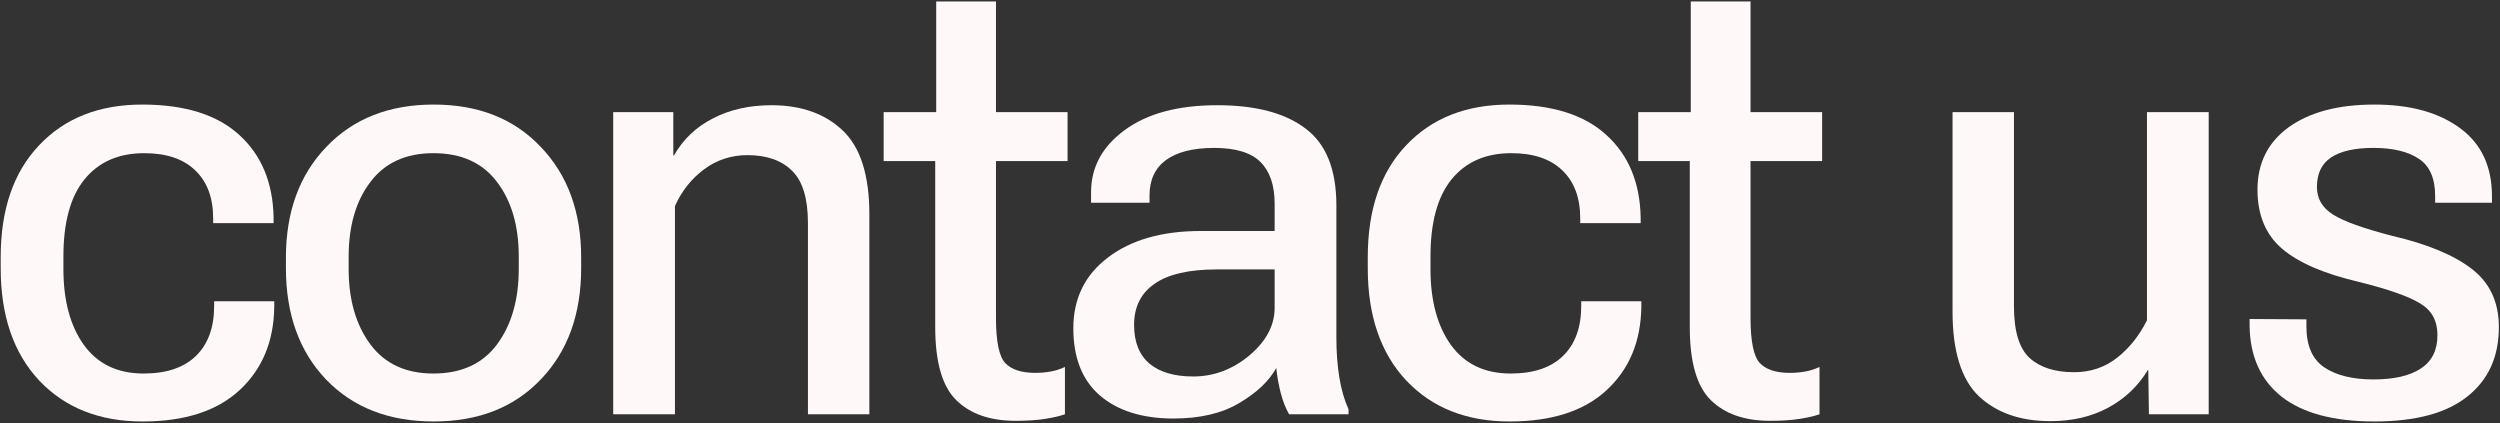
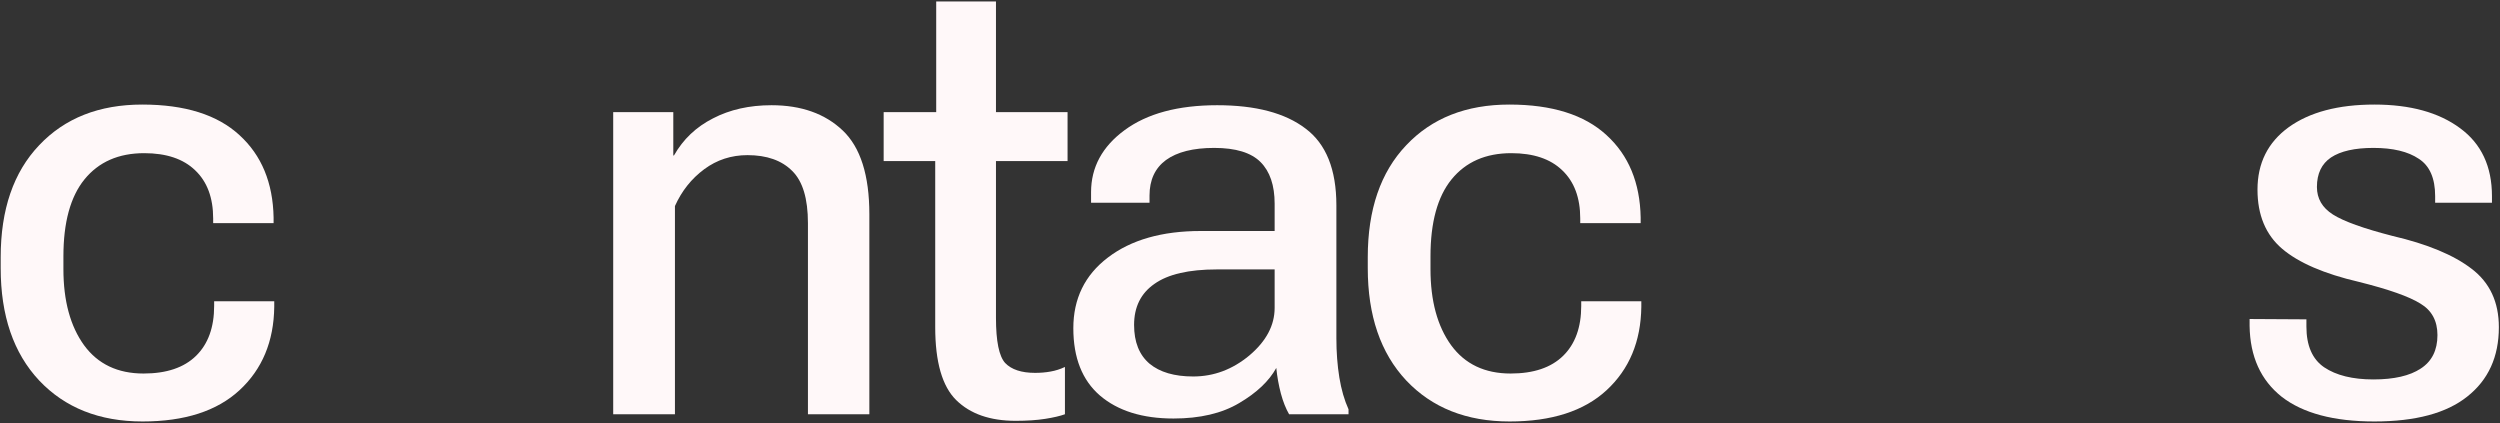
<svg xmlns="http://www.w3.org/2000/svg" width="1365" height="231" viewBox="0 0 1365 231" fill="none">
  <rect x="0" y="0" width="1365" height="231" fill="#333333" stroke="none" />
  <path d="M0.377 146.387V140.47C0.377 114.41 7.37 94.029 21.356 79.326C35.342 64.503 54.109 57.092 77.659 57.092C100.969 57.092 118.66 62.65 130.734 73.767C142.807 84.765 149.023 99.767 149.382 118.773V121.822H116.389V119.311C116.389 107.955 113.102 99.169 106.527 92.953C100.072 86.737 90.808 83.629 78.734 83.629C64.748 83.629 53.87 88.411 46.1 97.974C38.45 107.417 34.625 121.403 34.625 139.932V146.925C34.625 164.258 38.39 178.124 45.921 188.524C53.452 198.804 64.27 203.945 78.376 203.945C90.927 203.945 100.49 200.717 107.065 194.262C113.64 187.807 116.927 178.722 116.927 167.007V164.497H149.74V167.545C149.501 186.432 143.166 201.614 130.734 213.089C118.421 224.445 100.789 230.123 77.838 230.123C54.289 230.123 35.462 222.652 21.356 207.71C7.37 192.768 0.377 172.327 0.377 146.387Z" fill="#FFF8F9" />
-   <path d="M156.116 146.387V140.649C156.116 115.665 163.468 95.523 178.171 80.222C192.874 64.802 212.419 57.092 236.805 57.092C261.191 57.092 280.675 64.802 295.259 80.222C309.962 95.523 317.314 115.665 317.314 140.649V146.387C317.314 171.609 309.962 191.871 295.259 207.172C280.675 222.473 261.191 230.123 236.805 230.123C212.299 230.123 192.695 222.473 177.992 207.172C163.408 191.871 156.116 171.609 156.116 146.387ZM190.364 140.111V146.925C190.364 163.66 194.309 177.347 202.198 187.986C210.088 198.625 221.564 203.945 236.625 203.945C251.926 203.945 263.522 198.625 271.411 187.986C279.301 177.347 283.245 163.6 283.245 146.745V140.111C283.245 123.376 279.301 109.808 271.411 99.408C263.522 88.889 251.926 83.629 236.625 83.629C221.564 83.629 210.088 88.889 202.198 99.408C194.309 109.808 190.364 123.376 190.364 140.111Z" fill="#FFF8F9" />
  <path d="M334.807 226.179V61.216H367.62V84.884H367.979C373 76.038 380.112 69.285 389.317 64.623C398.521 59.841 409.16 57.45 421.233 57.45C437.491 57.45 450.461 62.053 460.143 71.257C469.826 80.461 474.667 95.703 474.667 116.98V226.179H441.137V121.822C441.137 108.433 438.268 98.93 432.53 93.312C426.792 87.574 418.663 84.705 408.144 84.705C399.298 84.705 391.409 87.275 384.475 92.415C377.542 97.555 372.223 104.25 368.517 112.498V226.179H334.807Z" fill="#FFF8F9" />
  <path d="M482.478 87.933V61.216H582.89V87.933H482.478ZM510.629 178.662V69.285L511.167 67.133V0.789H543.801V173.642C543.801 186.313 545.474 194.501 548.822 198.207C552.288 201.793 557.727 203.586 565.138 203.586C568.127 203.586 570.936 203.347 573.566 202.869C576.315 202.391 578.945 201.554 581.455 200.358V226.179C578.826 227.135 575.239 227.972 570.697 228.689C566.155 229.406 560.775 229.765 554.559 229.765C540.573 229.765 529.755 225.999 522.105 218.468C514.454 210.938 510.629 197.669 510.629 178.662Z" fill="#FFF8F9" />
  <path d="M586.039 179.2C586.039 163.062 592.314 150.212 604.866 140.649C617.537 130.966 634.452 126.125 655.61 126.125H695.954V111.243C695.954 101.201 693.384 93.611 688.244 88.471C683.104 83.33 674.676 80.76 662.962 80.76C651.486 80.76 642.7 82.972 636.603 87.395C630.626 91.818 627.638 98.273 627.638 106.76V110.705H595.721V104.967C595.721 91.339 601.818 80.043 614.011 71.078C626.323 61.993 643.178 57.45 664.575 57.45C685.614 57.45 701.692 61.694 712.809 70.181C724.046 78.549 729.664 92.535 729.664 112.139V184.759C729.664 192.29 730.202 199.402 731.278 206.096C732.354 212.671 734.027 218.468 736.298 223.489V226.179H703.844C702.051 223.071 700.556 219.305 699.361 214.882C698.166 210.34 697.329 205.678 696.851 200.896C692.906 208.069 686.152 214.464 676.589 220.082C667.145 225.701 655.192 228.51 640.727 228.51C623.753 228.51 610.365 224.326 600.563 215.958C590.88 207.59 586.039 195.338 586.039 179.2ZM619.21 177.407C619.21 186.731 622.02 193.784 627.638 198.565C633.256 203.227 641.206 205.558 651.486 205.558C662.722 205.558 672.943 201.733 682.147 194.083C691.352 186.313 695.954 177.646 695.954 168.083V147.104H664.396C649.095 147.104 637.739 149.734 630.328 154.994C622.916 160.134 619.21 167.605 619.21 177.407Z" fill="#FFF8F9" />
  <path d="M746.799 146.387V140.47C746.799 114.41 753.792 94.029 767.778 79.326C781.764 64.503 800.531 57.092 824.08 57.092C847.39 57.092 865.082 62.65 877.155 73.767C889.229 84.765 895.445 99.767 895.803 118.773V121.822H862.811V119.311C862.811 107.955 859.523 99.169 852.949 92.953C846.494 86.737 837.229 83.629 825.156 83.629C811.17 83.629 800.292 88.411 792.522 97.974C784.872 107.417 781.046 121.403 781.046 139.932V146.925C781.046 164.258 784.812 178.124 792.343 188.524C799.874 198.804 810.692 203.945 824.797 203.945C837.349 203.945 846.912 200.717 853.487 194.262C860.061 187.807 863.349 178.722 863.349 167.007V164.497H896.162V167.545C895.923 186.432 889.587 201.614 877.155 213.089C864.843 224.445 847.211 230.123 824.259 230.123C800.71 230.123 781.883 222.652 767.778 207.71C753.792 192.768 746.799 172.327 746.799 146.387Z" fill="#FFF8F9" />
-   <path d="M894.469 87.933V61.216H994.881V87.933H894.469ZM922.62 178.662V69.285L923.158 67.133V0.789H955.792V173.642C955.792 186.313 957.466 194.501 960.813 198.207C964.28 201.793 969.719 203.586 977.13 203.586C980.118 203.586 982.928 203.347 985.557 202.869C988.307 202.391 990.937 201.554 993.447 200.358V226.179C990.817 227.135 987.231 227.972 982.689 228.689C978.146 229.406 972.767 229.765 966.551 229.765C952.565 229.765 941.747 225.999 934.096 218.468C926.446 210.938 922.62 197.669 922.62 178.662Z" fill="#FFF8F9" />
-   <path d="M1066.09 170.235V61.216H1099.62V167.366C1099.62 180.874 1102.49 190.257 1108.23 195.517C1113.96 200.657 1122.03 203.227 1132.43 203.227C1141.4 203.227 1149.23 200.597 1155.92 195.338C1162.62 190.078 1168.05 183.264 1172.24 174.897V61.216H1205.95V226.179H1173.31L1172.96 201.972H1172.78C1167.4 210.818 1160.16 217.691 1151.08 222.593C1141.99 227.494 1131.48 229.944 1119.52 229.944C1103.14 229.944 1090.12 225.402 1080.43 216.317C1070.87 207.112 1066.09 191.752 1066.09 170.235Z" fill="#FFF8F9" />
  <path d="M1228.28 174.18L1259.3 174.359V178.304C1259.3 188.703 1262.53 196.115 1268.99 200.538C1275.56 204.961 1284.53 207.172 1295.88 207.172C1307.12 207.172 1315.72 205.2 1321.7 201.255C1327.8 197.31 1330.85 191.214 1330.85 182.966C1330.85 175.196 1327.74 169.458 1321.52 165.752C1315.43 161.927 1304.25 157.982 1287.99 153.918C1268.99 149.495 1255 143.458 1246.03 135.808C1237.07 128.157 1232.59 117.399 1232.59 103.532C1232.59 89.068 1238.26 77.712 1249.62 69.464C1261.1 61.216 1276.7 57.092 1296.42 57.092C1316.02 57.092 1331.62 61.395 1343.22 70.002C1354.81 78.489 1360.61 90.861 1360.61 107.118V110.705H1329.59V107.118C1329.59 97.316 1326.6 90.503 1320.63 86.677C1314.77 82.733 1306.52 80.76 1295.88 80.76C1285.72 80.76 1278.01 82.494 1272.75 85.96C1267.61 89.427 1265.04 94.806 1265.04 102.098C1265.04 108.433 1267.97 113.454 1273.83 117.16C1279.68 120.865 1290.5 124.75 1306.28 128.815C1325.29 133.238 1339.69 139.215 1349.49 146.745C1359.42 154.276 1364.38 164.915 1364.38 178.662C1364.38 194.8 1358.64 207.411 1347.16 216.496C1335.81 225.581 1318.89 230.123 1296.42 230.123C1274.3 230.123 1257.45 225.641 1245.85 216.675C1234.38 207.59 1228.52 194.68 1228.28 177.945V174.18Z" fill="#FFF8F9" />
</svg>